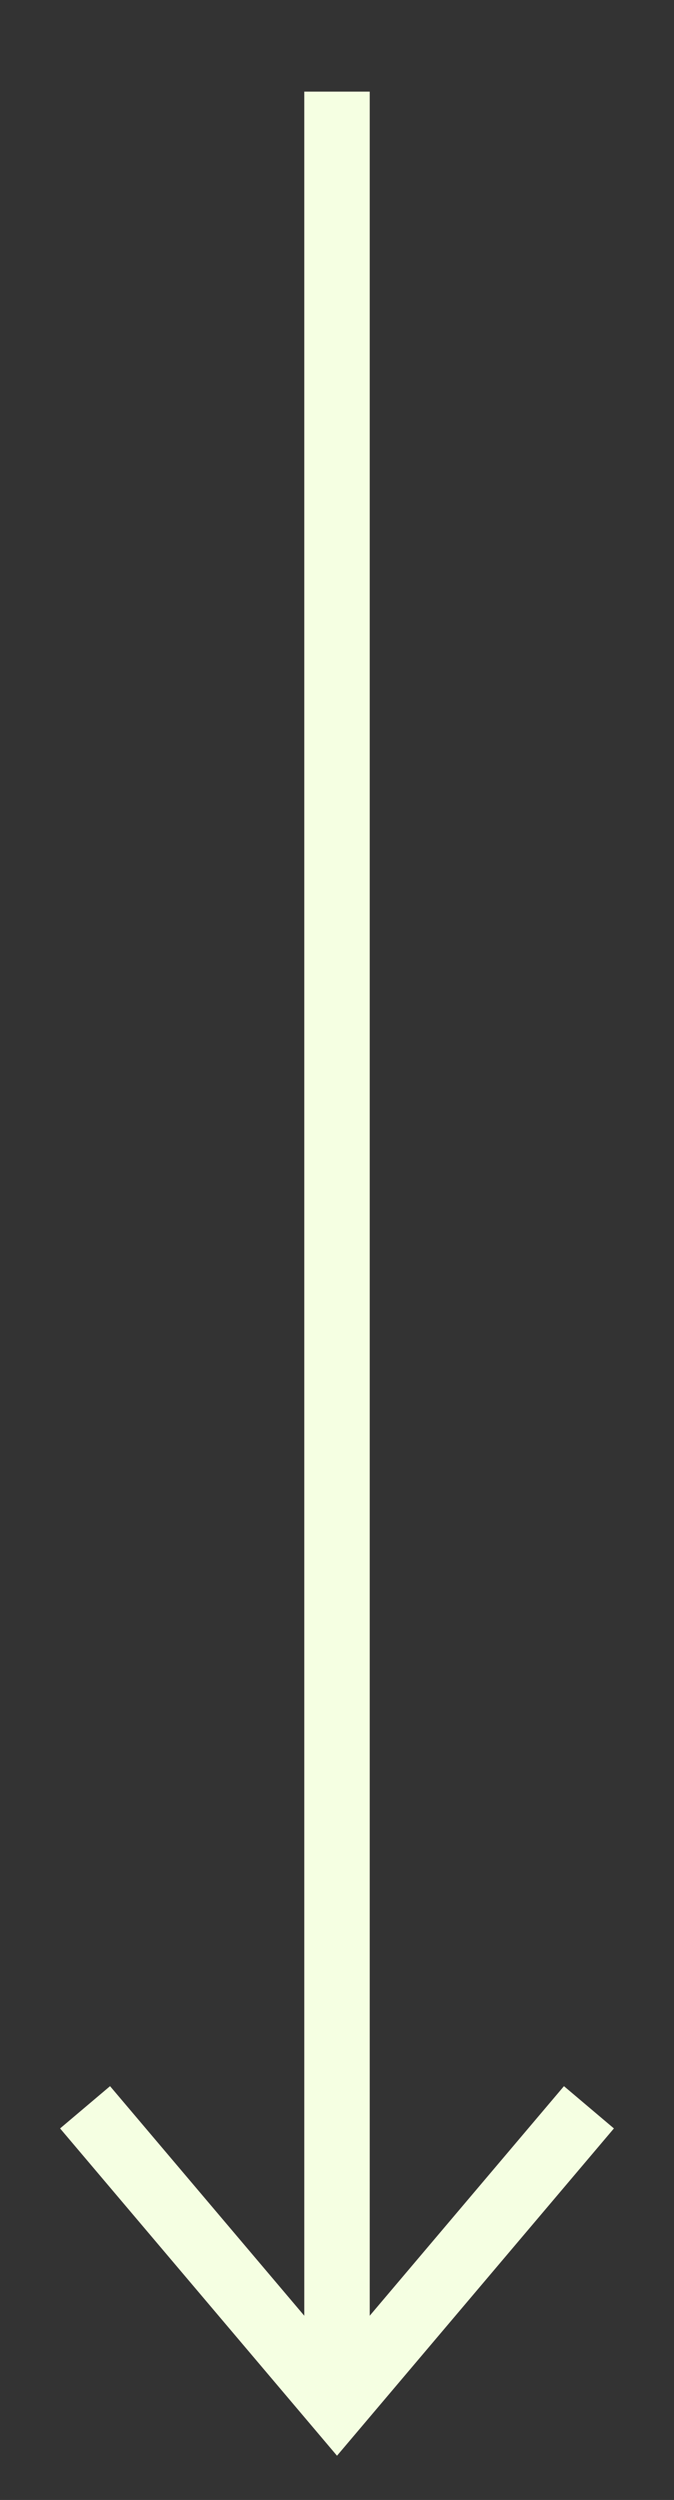
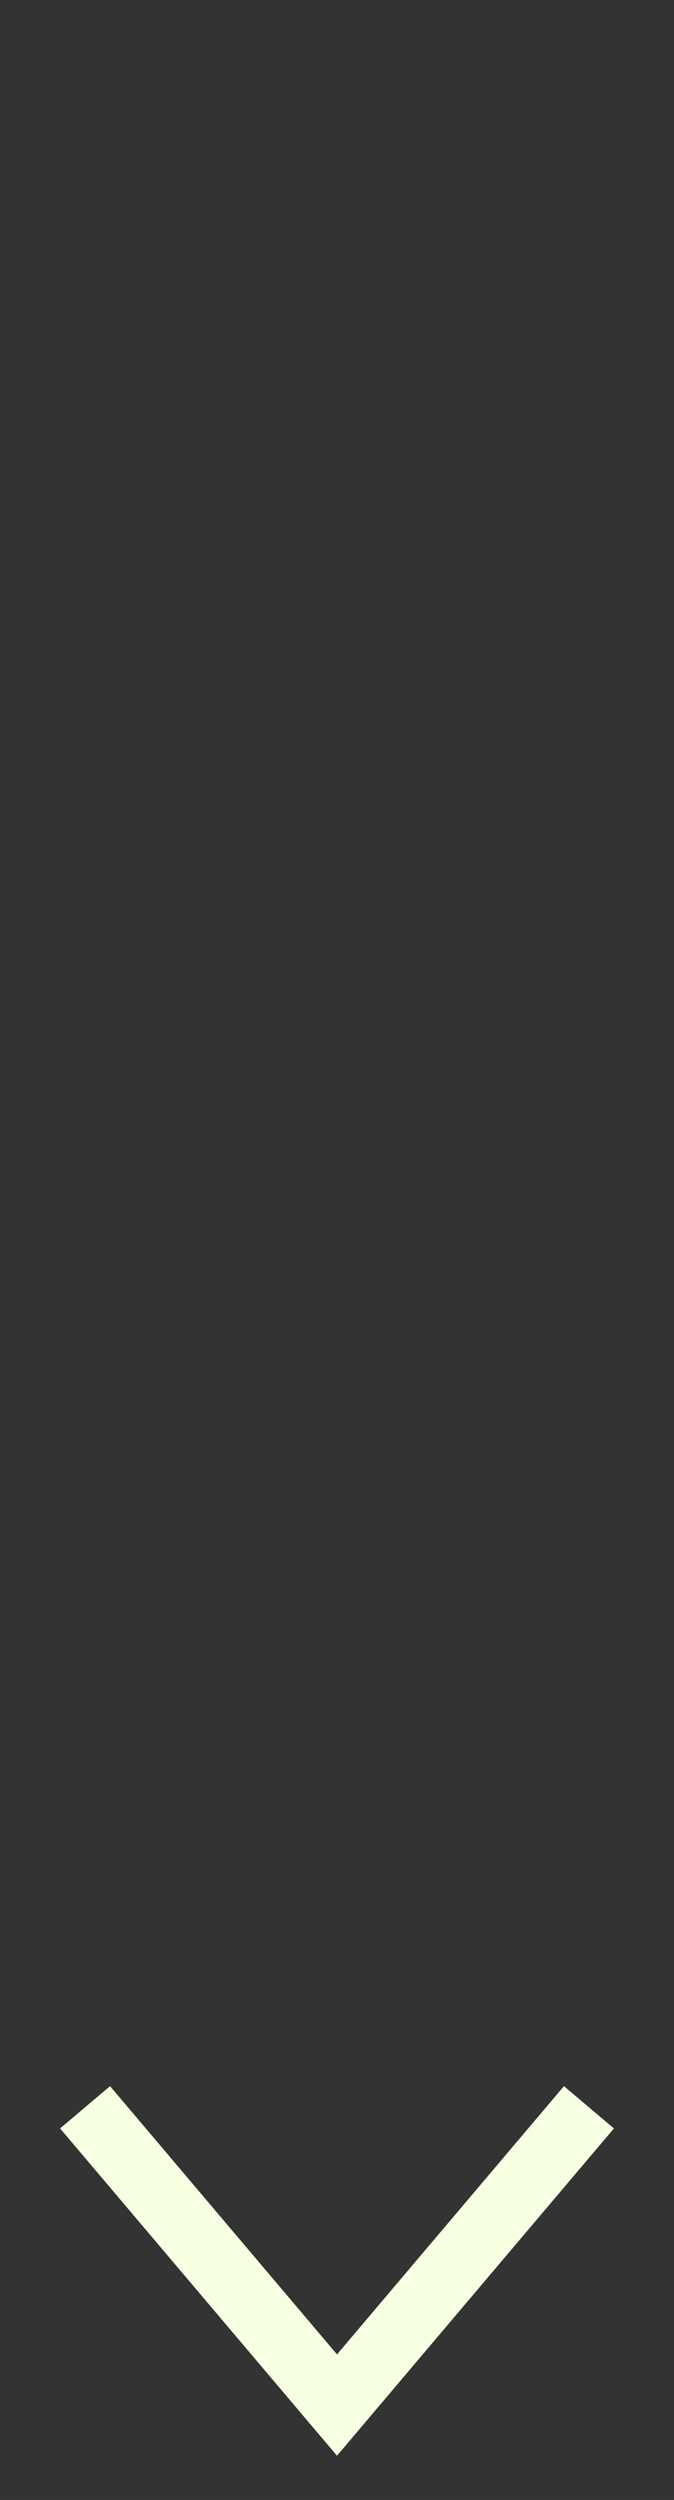
<svg xmlns="http://www.w3.org/2000/svg" version="1.1" id="Слой_1" x="0px" y="0px" viewBox="0 0 20.6 76.4" style="enable-background:new 0 0 20.6 76.4;" xml:space="preserve">
  <rect x="0" y="0" width="20.6" height="76.4" fill="#333333" stroke="none" />
  <style type="text/css"> .st0{fill:none;stroke:#F5FFE2;stroke-width:2;stroke-miterlimit:10;} </style>
  <title>Frame_6758287</title>
-   <line class="st0" x1="10.3" y1="2.8" x2="10.3" y2="73.5" />
  <polyline class="st0" points="2.6,64.4 10.3,73.5 18,64.4 " />
</svg>